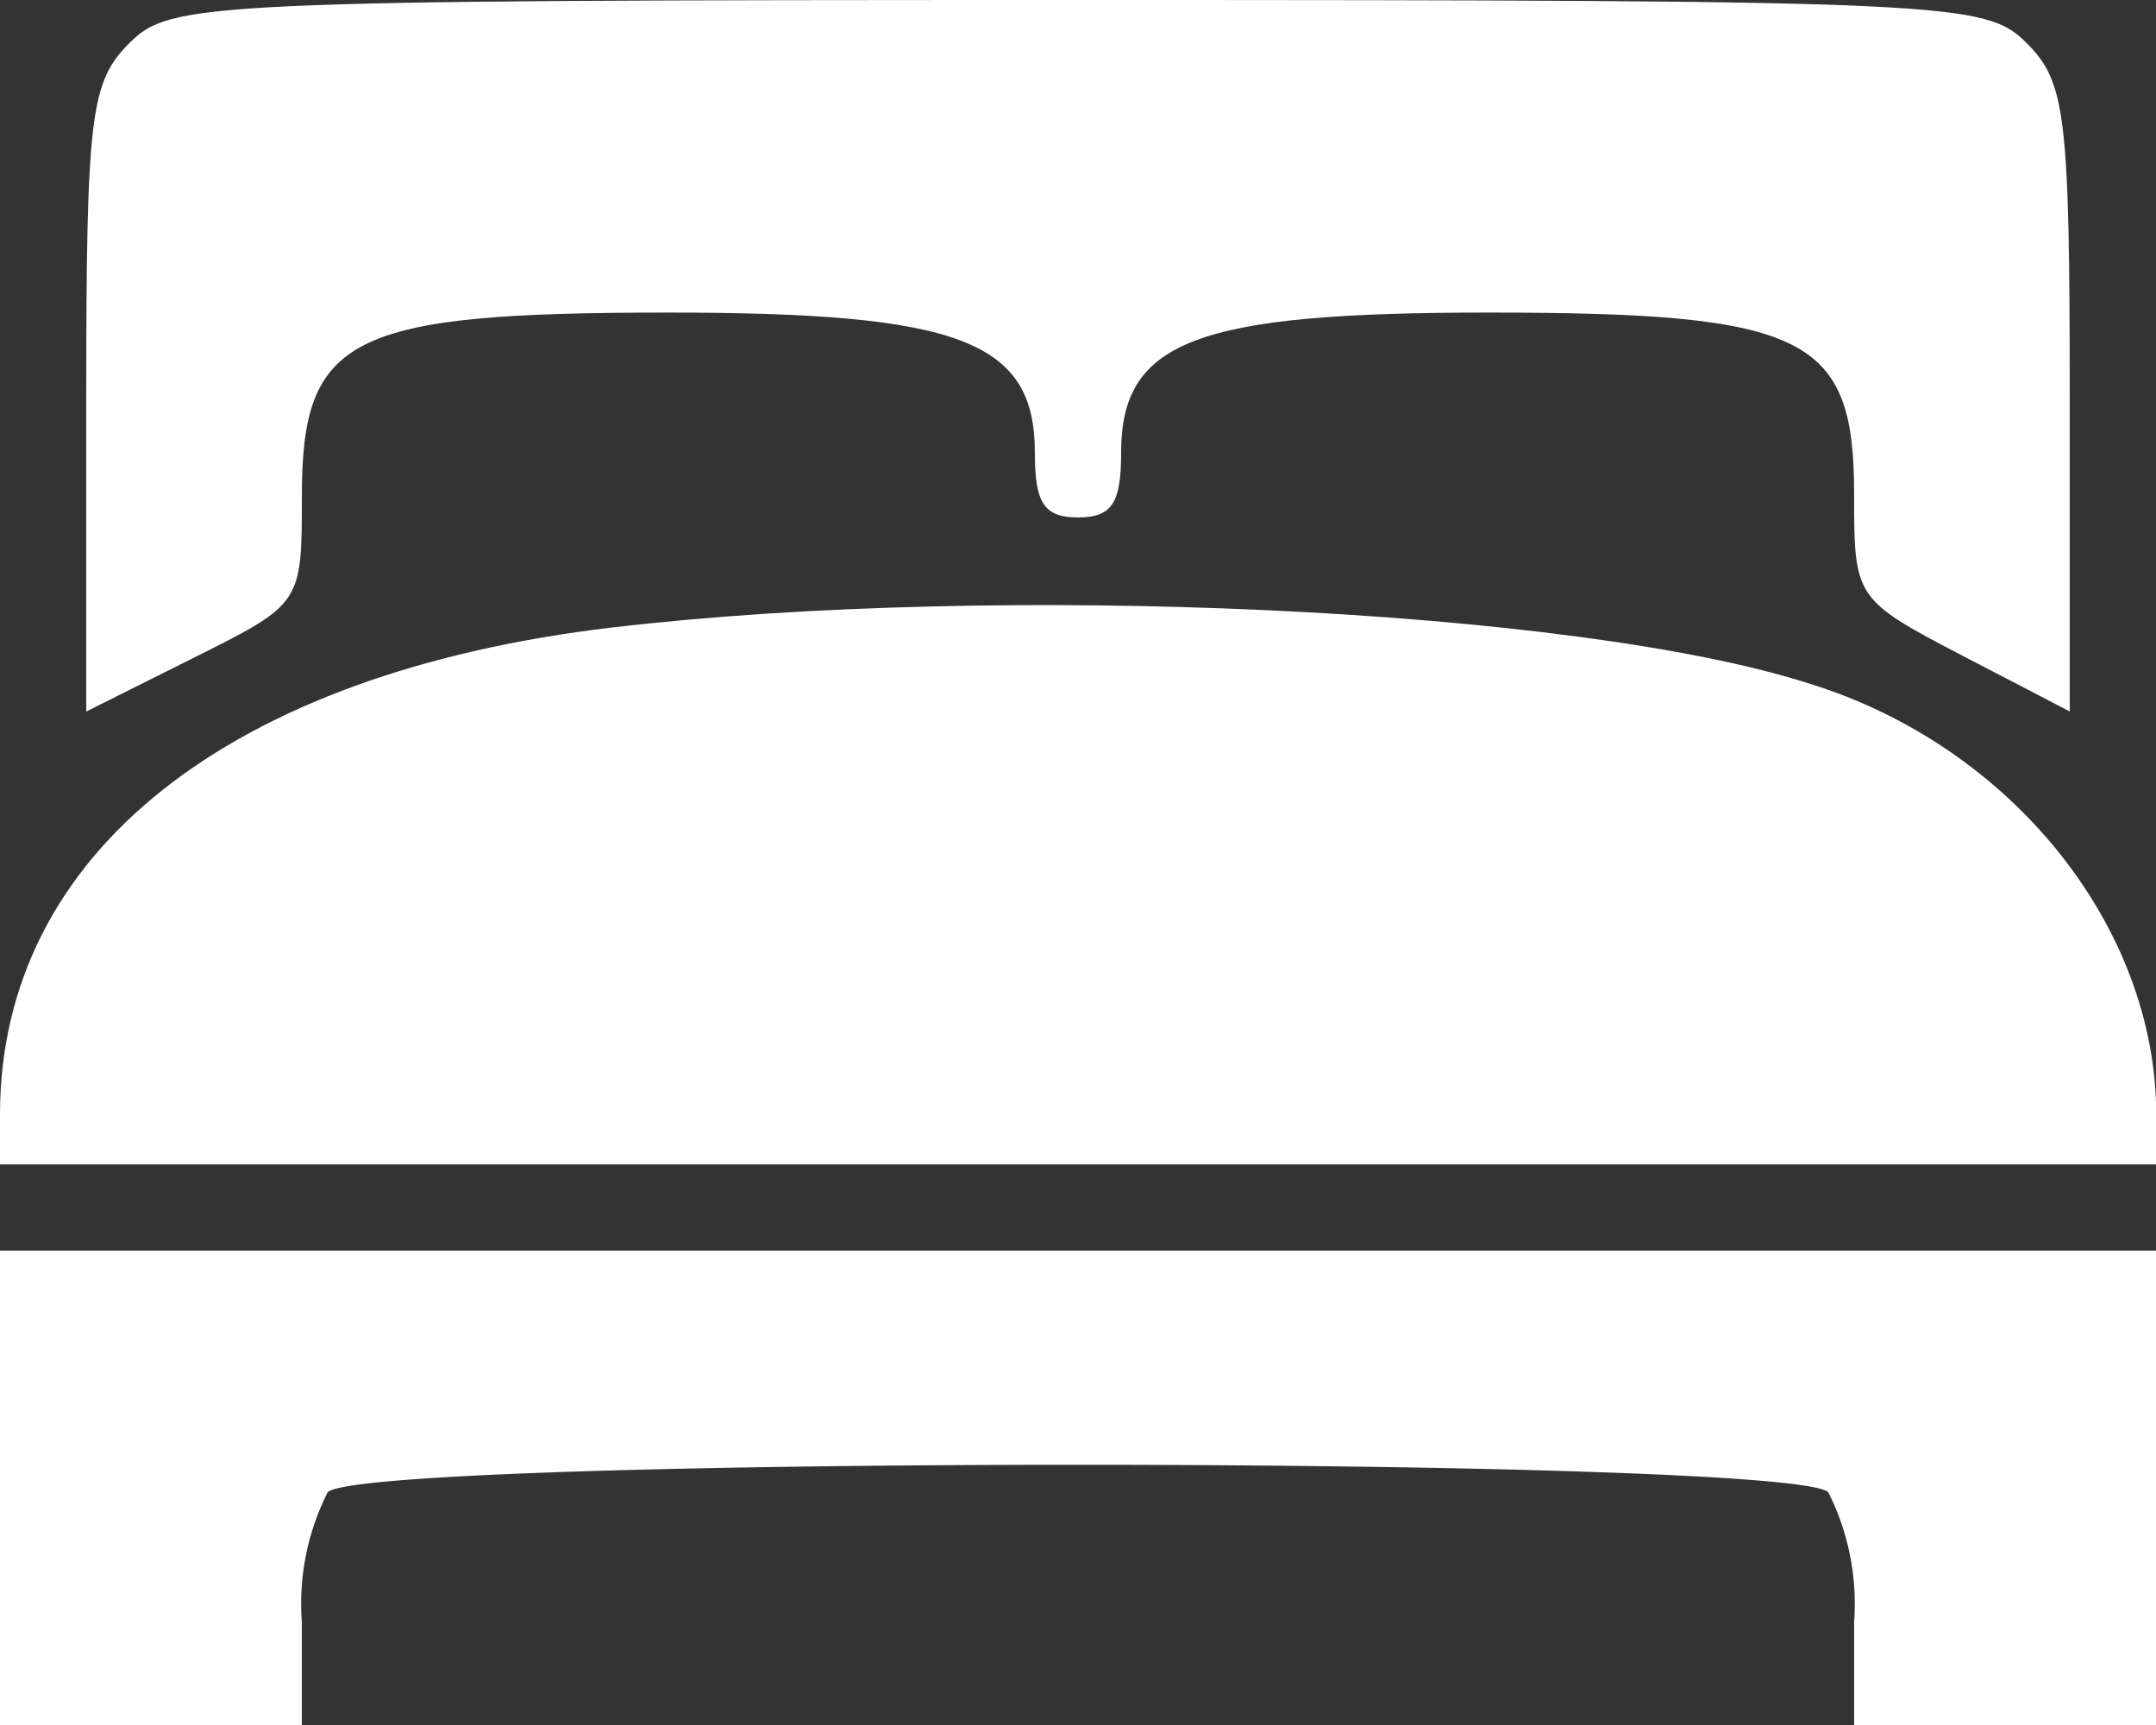
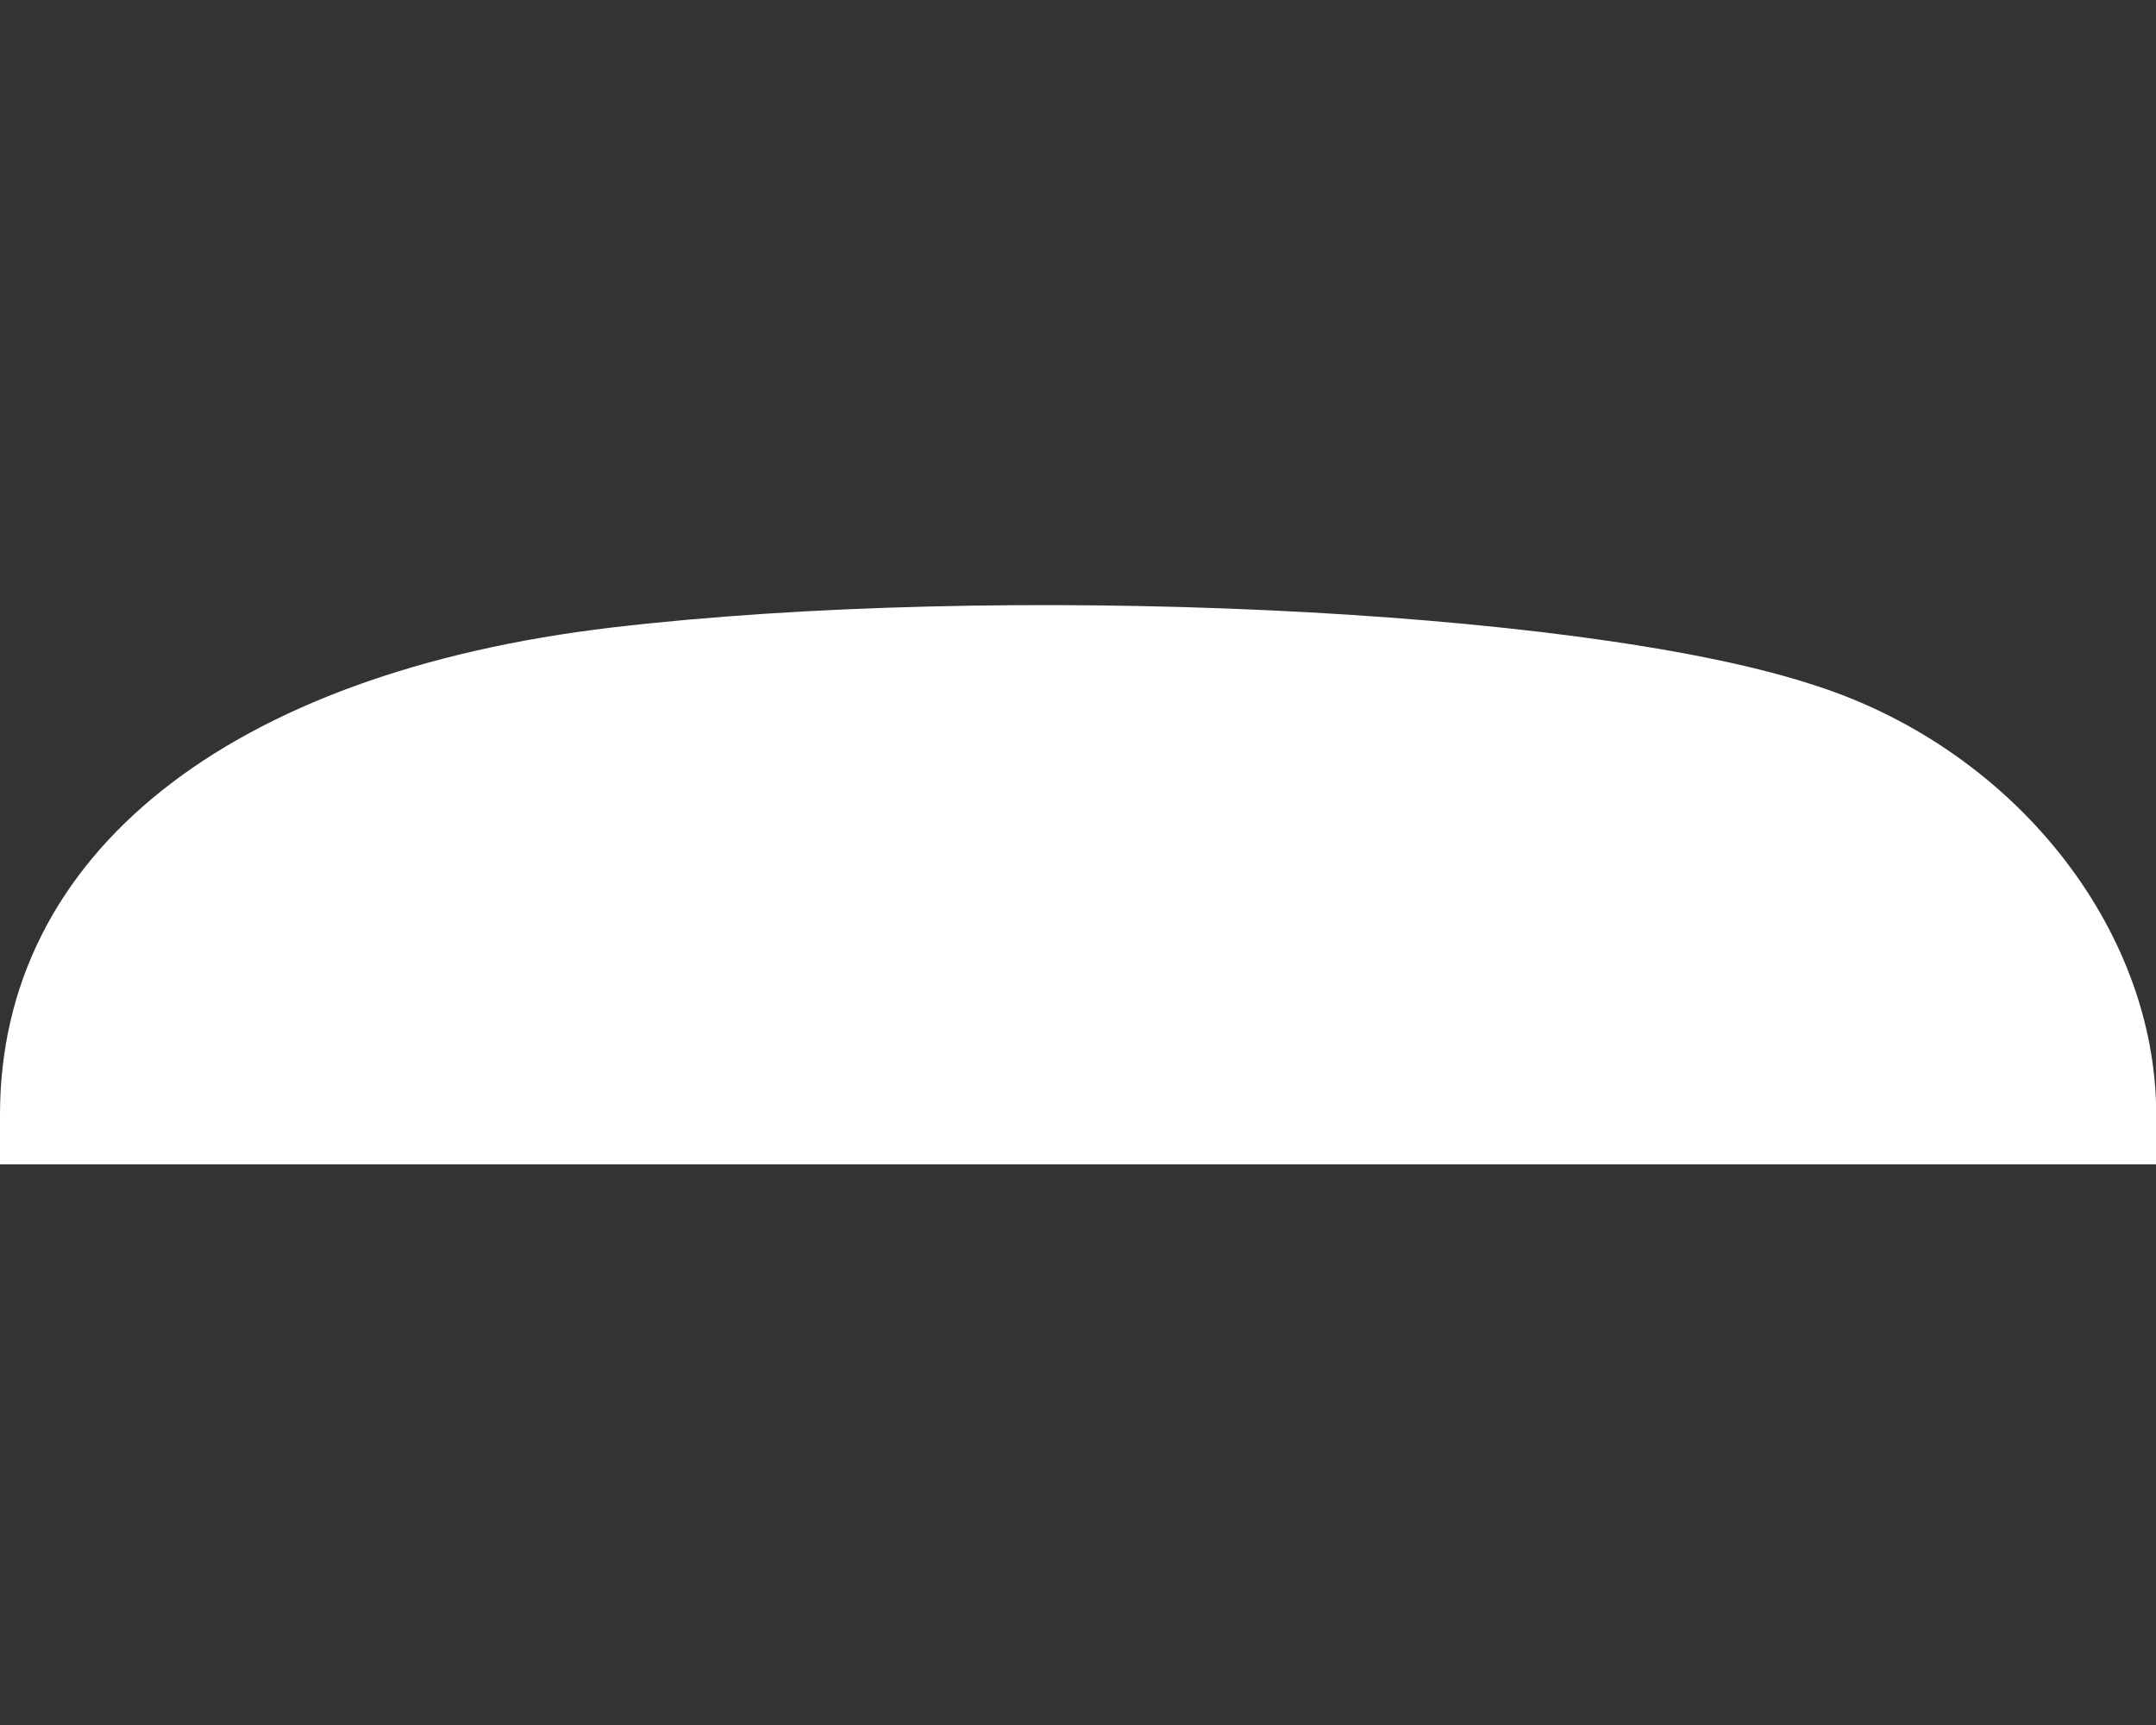
<svg xmlns="http://www.w3.org/2000/svg" width="37.196" height="29.757" viewBox="0 0 37.196 29.757">
  <rect x="0" y="0" width="37.196" height="29.757" fill="#333333" stroke="none" />
  <g id="icon_beds" transform="translate(0 80)">
-     <path id="Pfad_1" data-name="Pfad 1" d="M4.744-79.256c-.67.67-.744,1.227-.744,6.137v5.393l1.86-.93c1.86-.93,1.86-.93,1.86-2.79,0-2.753.818-3.162,6.323-3.162,5.022,0,6.323.484,6.323,2.418,0,.856.149,1.116.744,1.116s.744-.26.744-1.116c0-1.934,1.3-2.418,6.323-2.418,5.505,0,6.323.409,6.323,3.124,0,1.785,0,1.823,1.86,2.79l1.86.967v-5.393c0-4.91-.074-5.468-.744-6.137C36.77-79.963,36.249-80,21.11-80S5.451-79.963,4.744-79.256Z" transform="translate(-2.512)" fill="#fff" />
    <path id="Pfad_2" data-name="Pfad 2" d="M10.564-51.551C3.943-50.77,0-47.646,0-43.145v.856H37.2v-.856c0-3.236-2.492-6.361-5.989-7.439C27.153-51.886,17.222-52.332,10.564-51.551Z" transform="translate(0 -17.625)" fill="#fff" />
-     <path id="Pfad_3" data-name="Pfad 3" d="M0-17.908v4.092H5.207V-15.6a4.268,4.268,0,0,1,.446-2.232c.632-.632,25.256-.632,25.889,0a4.268,4.268,0,0,1,.446,2.232v1.785H37.2V-22H0Z" transform="translate(0 -36.426)" fill="#fff" />
  </g>
</svg>